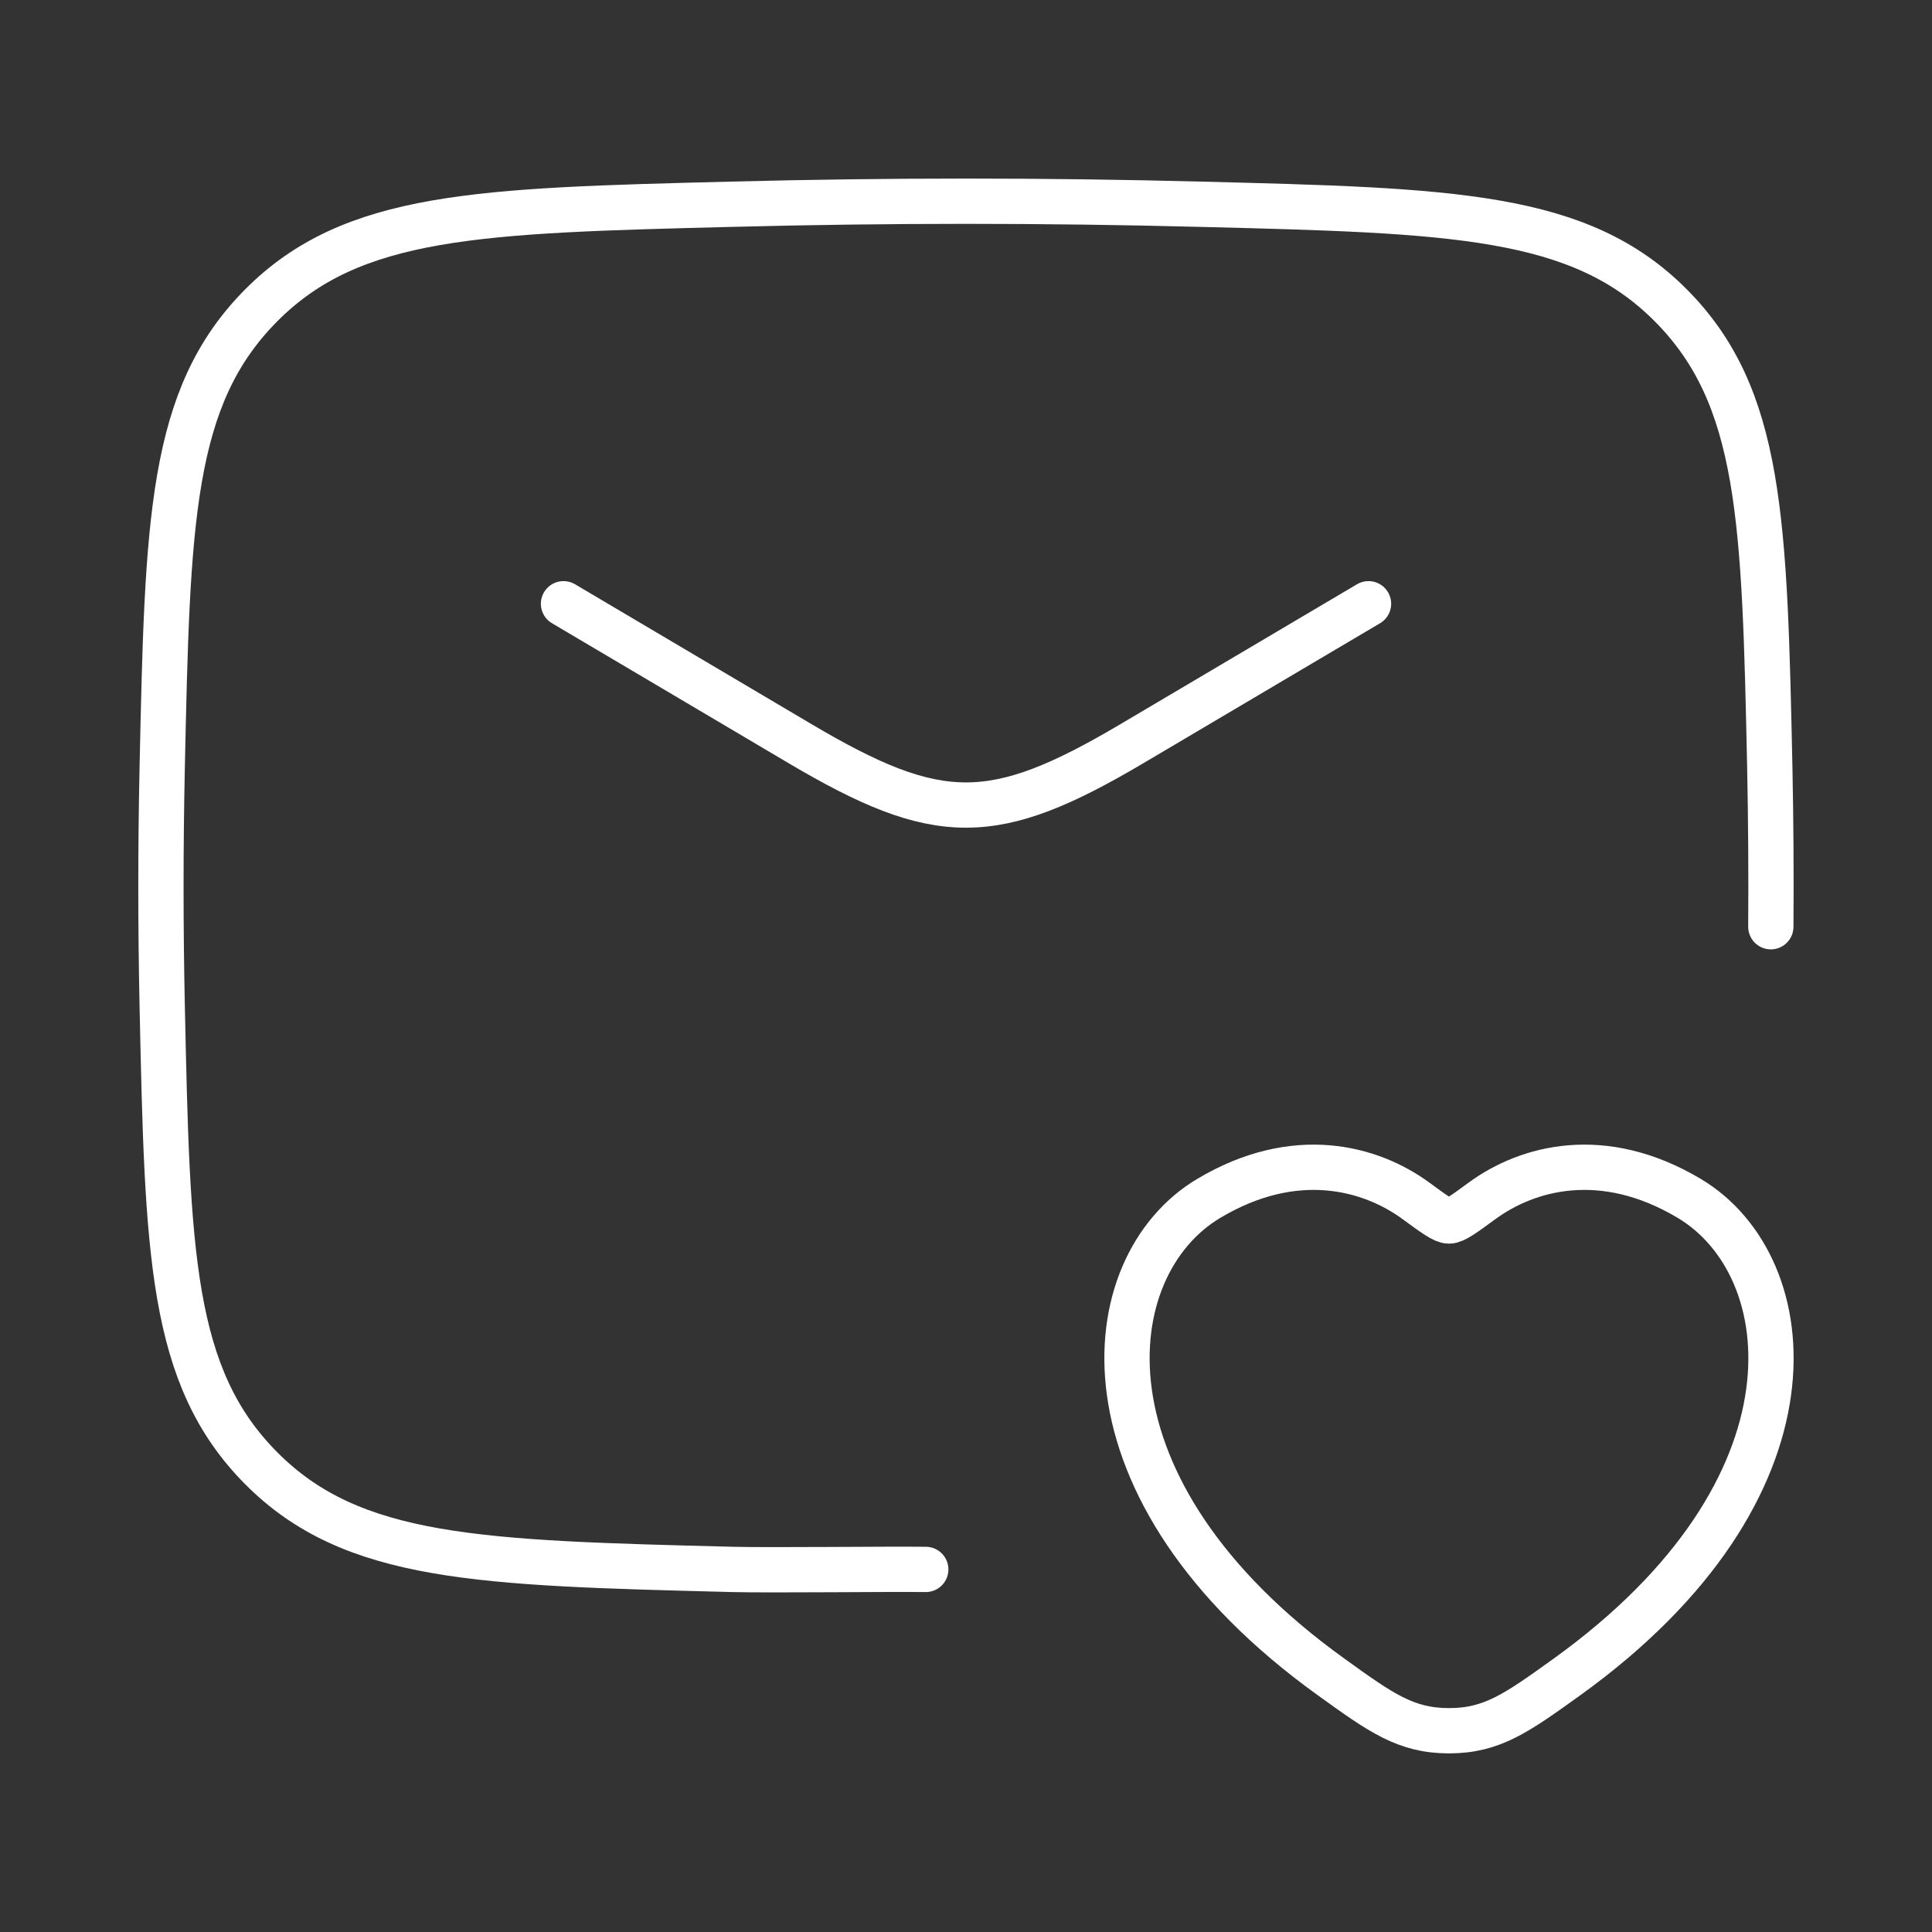
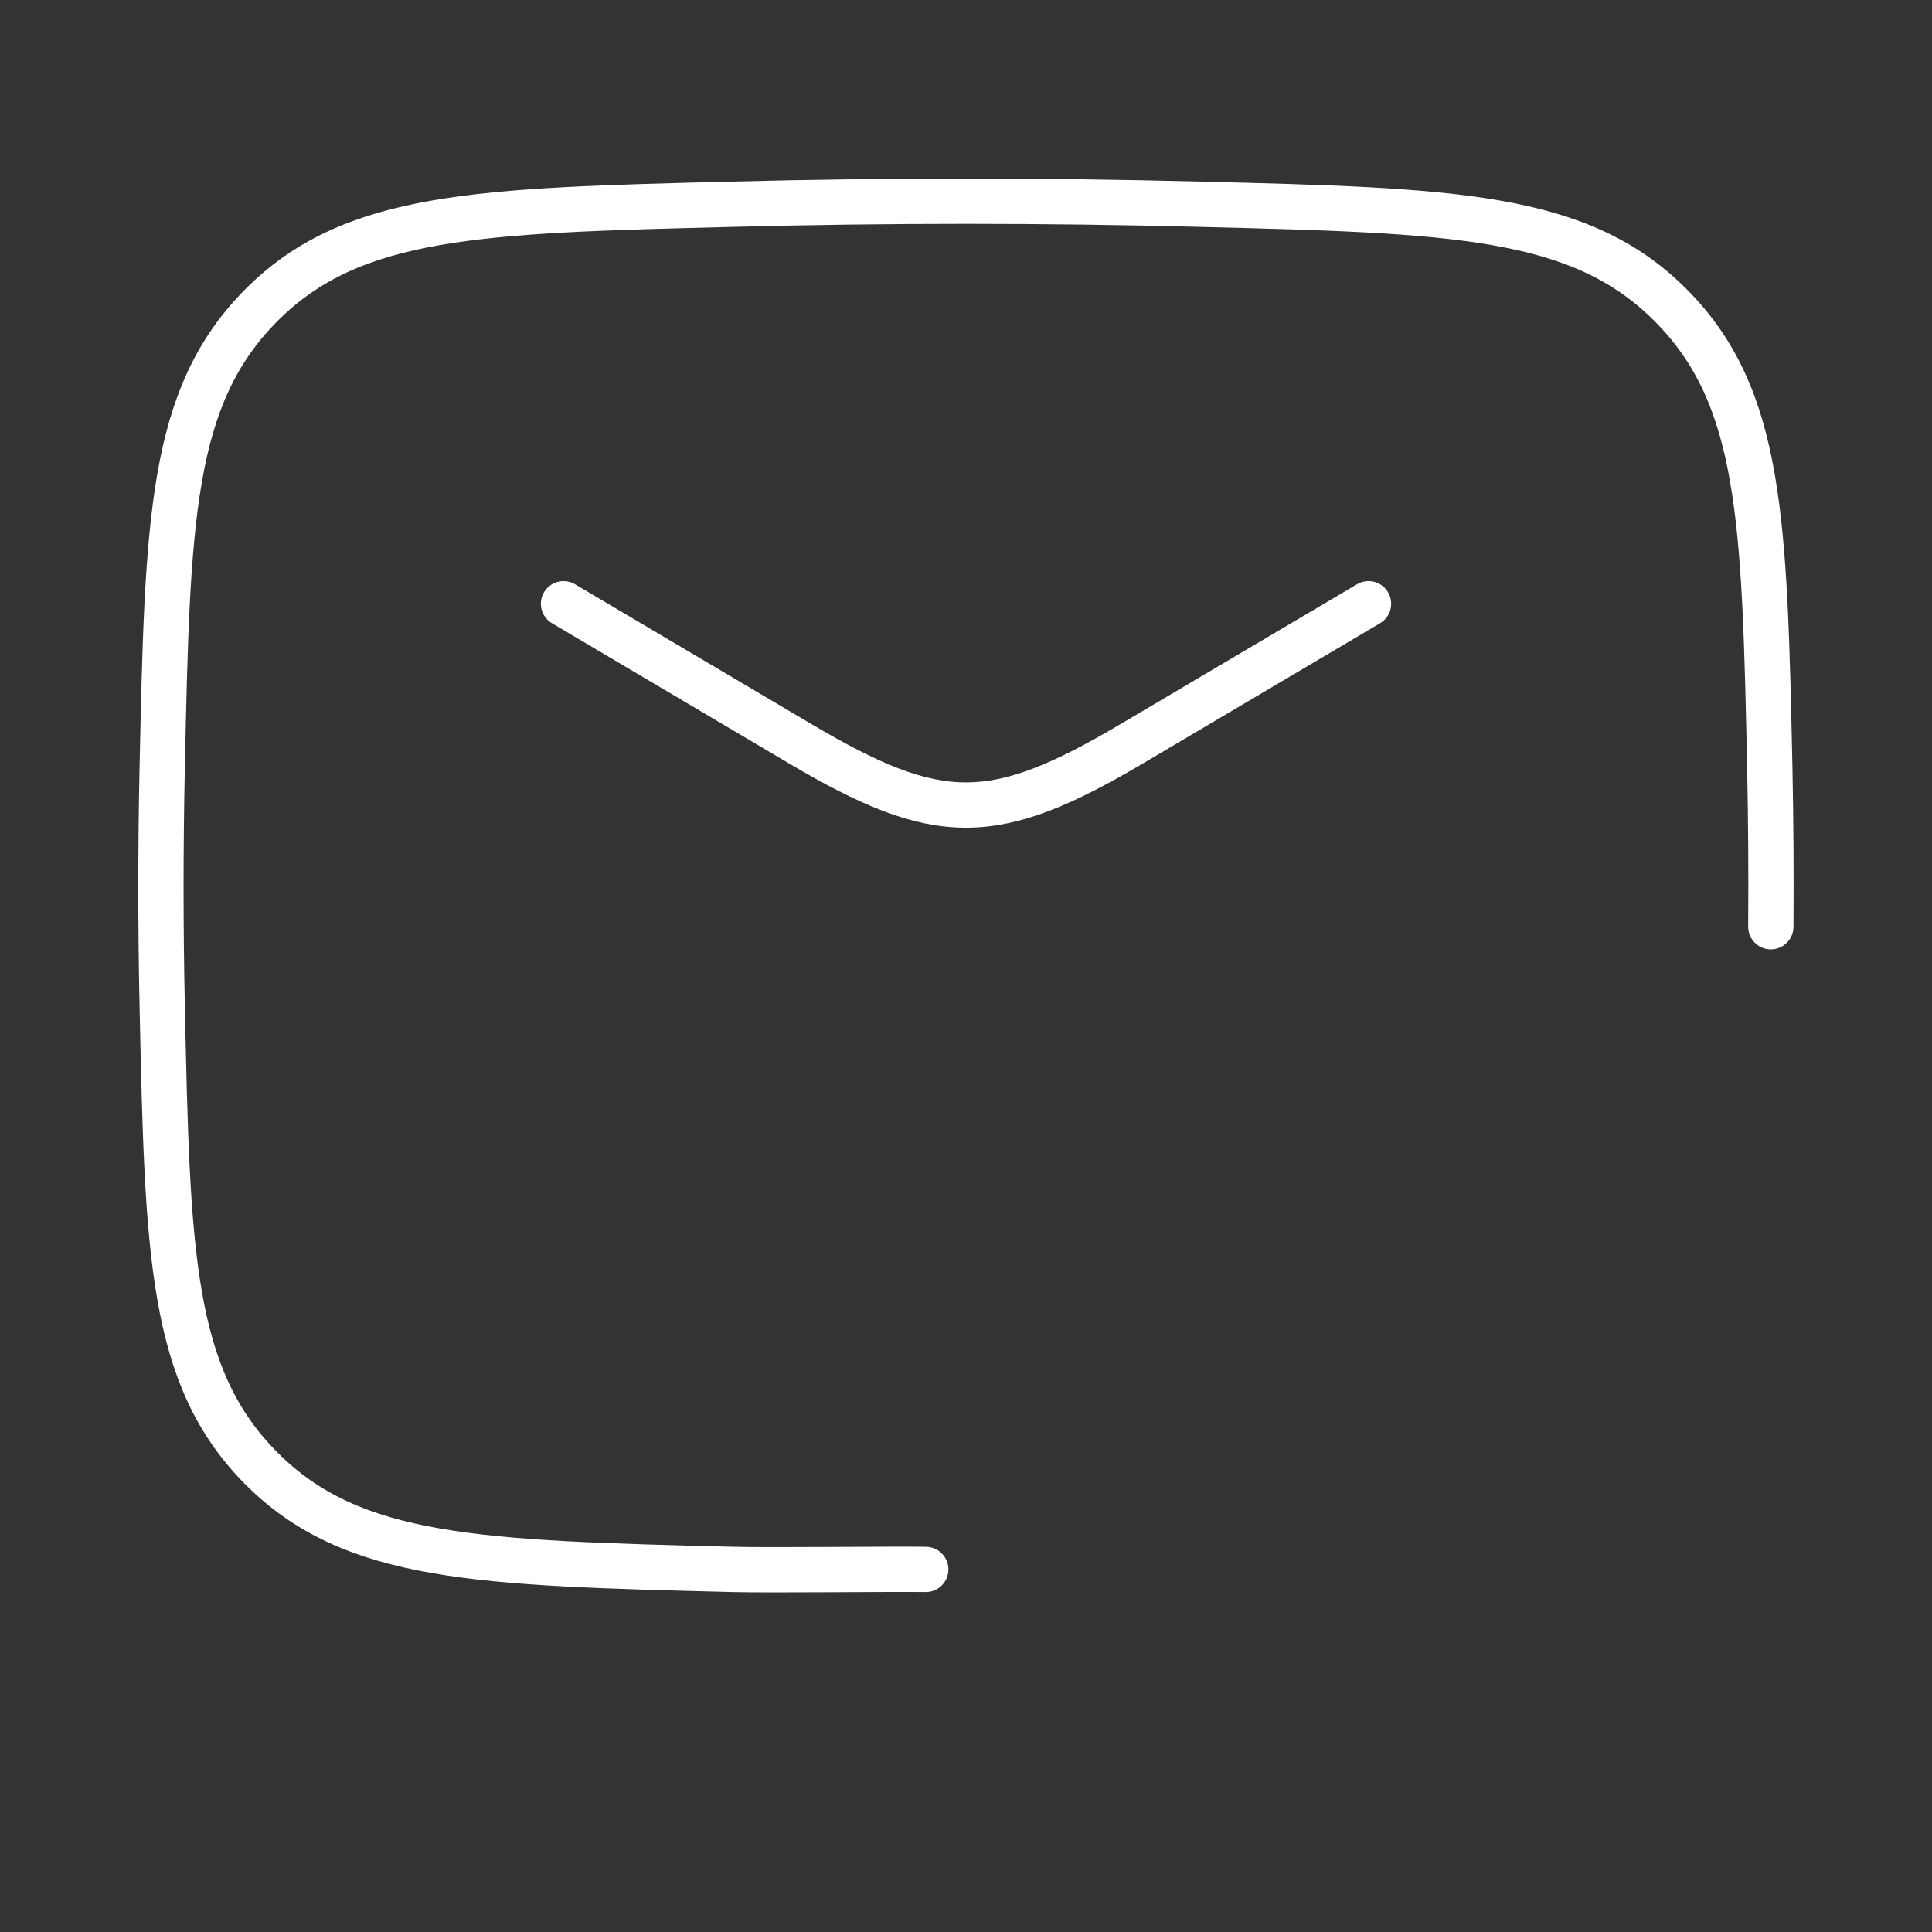
<svg xmlns="http://www.w3.org/2000/svg" width="64" height="64" viewBox="0 0 64 64" fill="none">
  <rect x="0" y="0" width="64" height="64" fill="#333333" stroke="none" />
  <path d="M18.667 20L26.512 24.64C31.086 27.344 32.912 27.344 37.488 24.64L45.334 20" stroke="white" stroke-width="1.5" stroke-linecap="round" stroke-linejoin="round" />
  <path d="M30.667 51.989C29.424 51.973 25.512 52.021 24.264 51.989C15.867 51.776 11.669 51.672 8.653 48.637C5.637 45.603 5.549 41.509 5.373 33.32C5.317 30.692 5.317 28.063 5.373 25.435C5.549 17.243 5.637 13.149 8.653 10.115C11.669 7.08 15.867 6.976 24.264 6.765C29.437 6.632 34.563 6.632 39.736 6.765C48.133 6.976 52.331 7.083 55.347 10.115C58.363 13.147 58.451 17.243 58.627 25.435C58.662 27.193 58.674 28.948 58.661 30.699" stroke="white" stroke-width="1.5" stroke-linecap="round" stroke-linejoin="round" />
-   <path d="M40.04 39.699C42.901 37.992 45.397 38.68 46.896 39.773C47.509 40.224 47.818 40.448 48 40.448C48.181 40.448 48.488 40.224 49.104 39.773C50.602 38.68 53.098 37.992 55.96 39.699C59.714 41.939 60.562 49.323 51.906 55.552C50.253 56.739 49.432 57.333 48 57.333C46.568 57.333 45.744 56.739 44.096 55.552C35.437 49.323 36.285 41.936 40.04 39.699Z" stroke="white" stroke-width="1.5" stroke-linecap="round" stroke-linejoin="round" />
</svg>